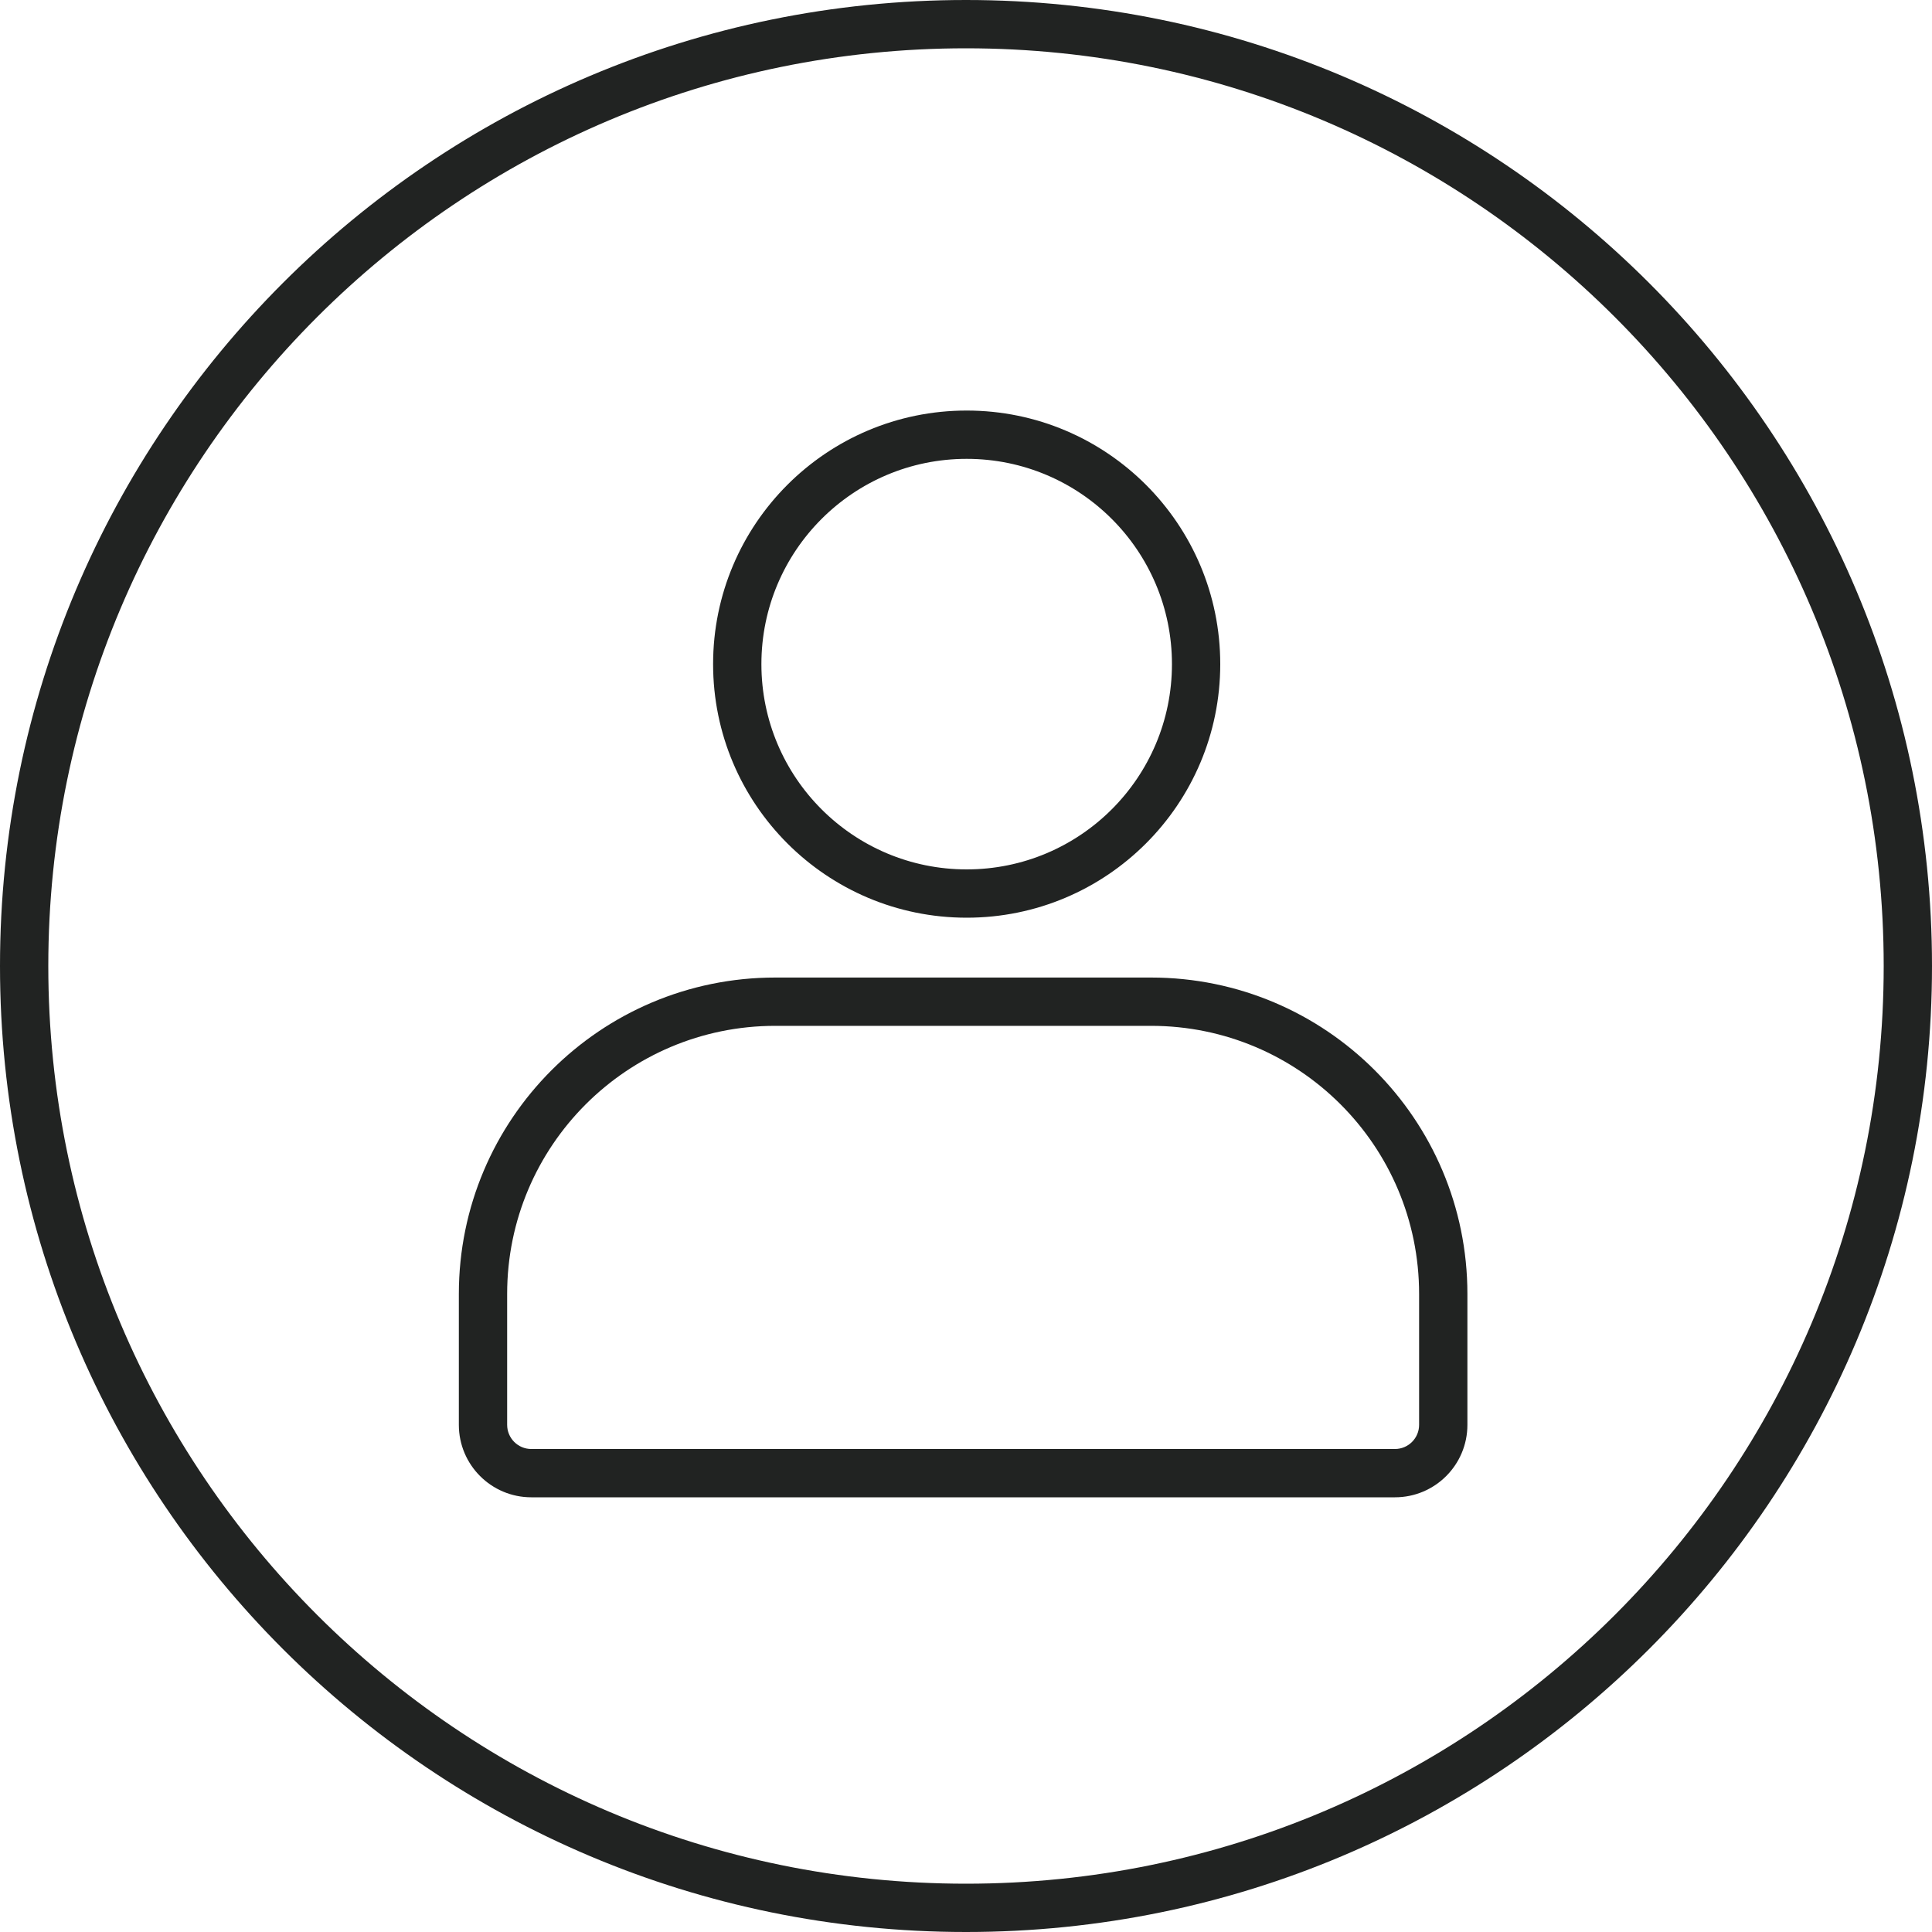
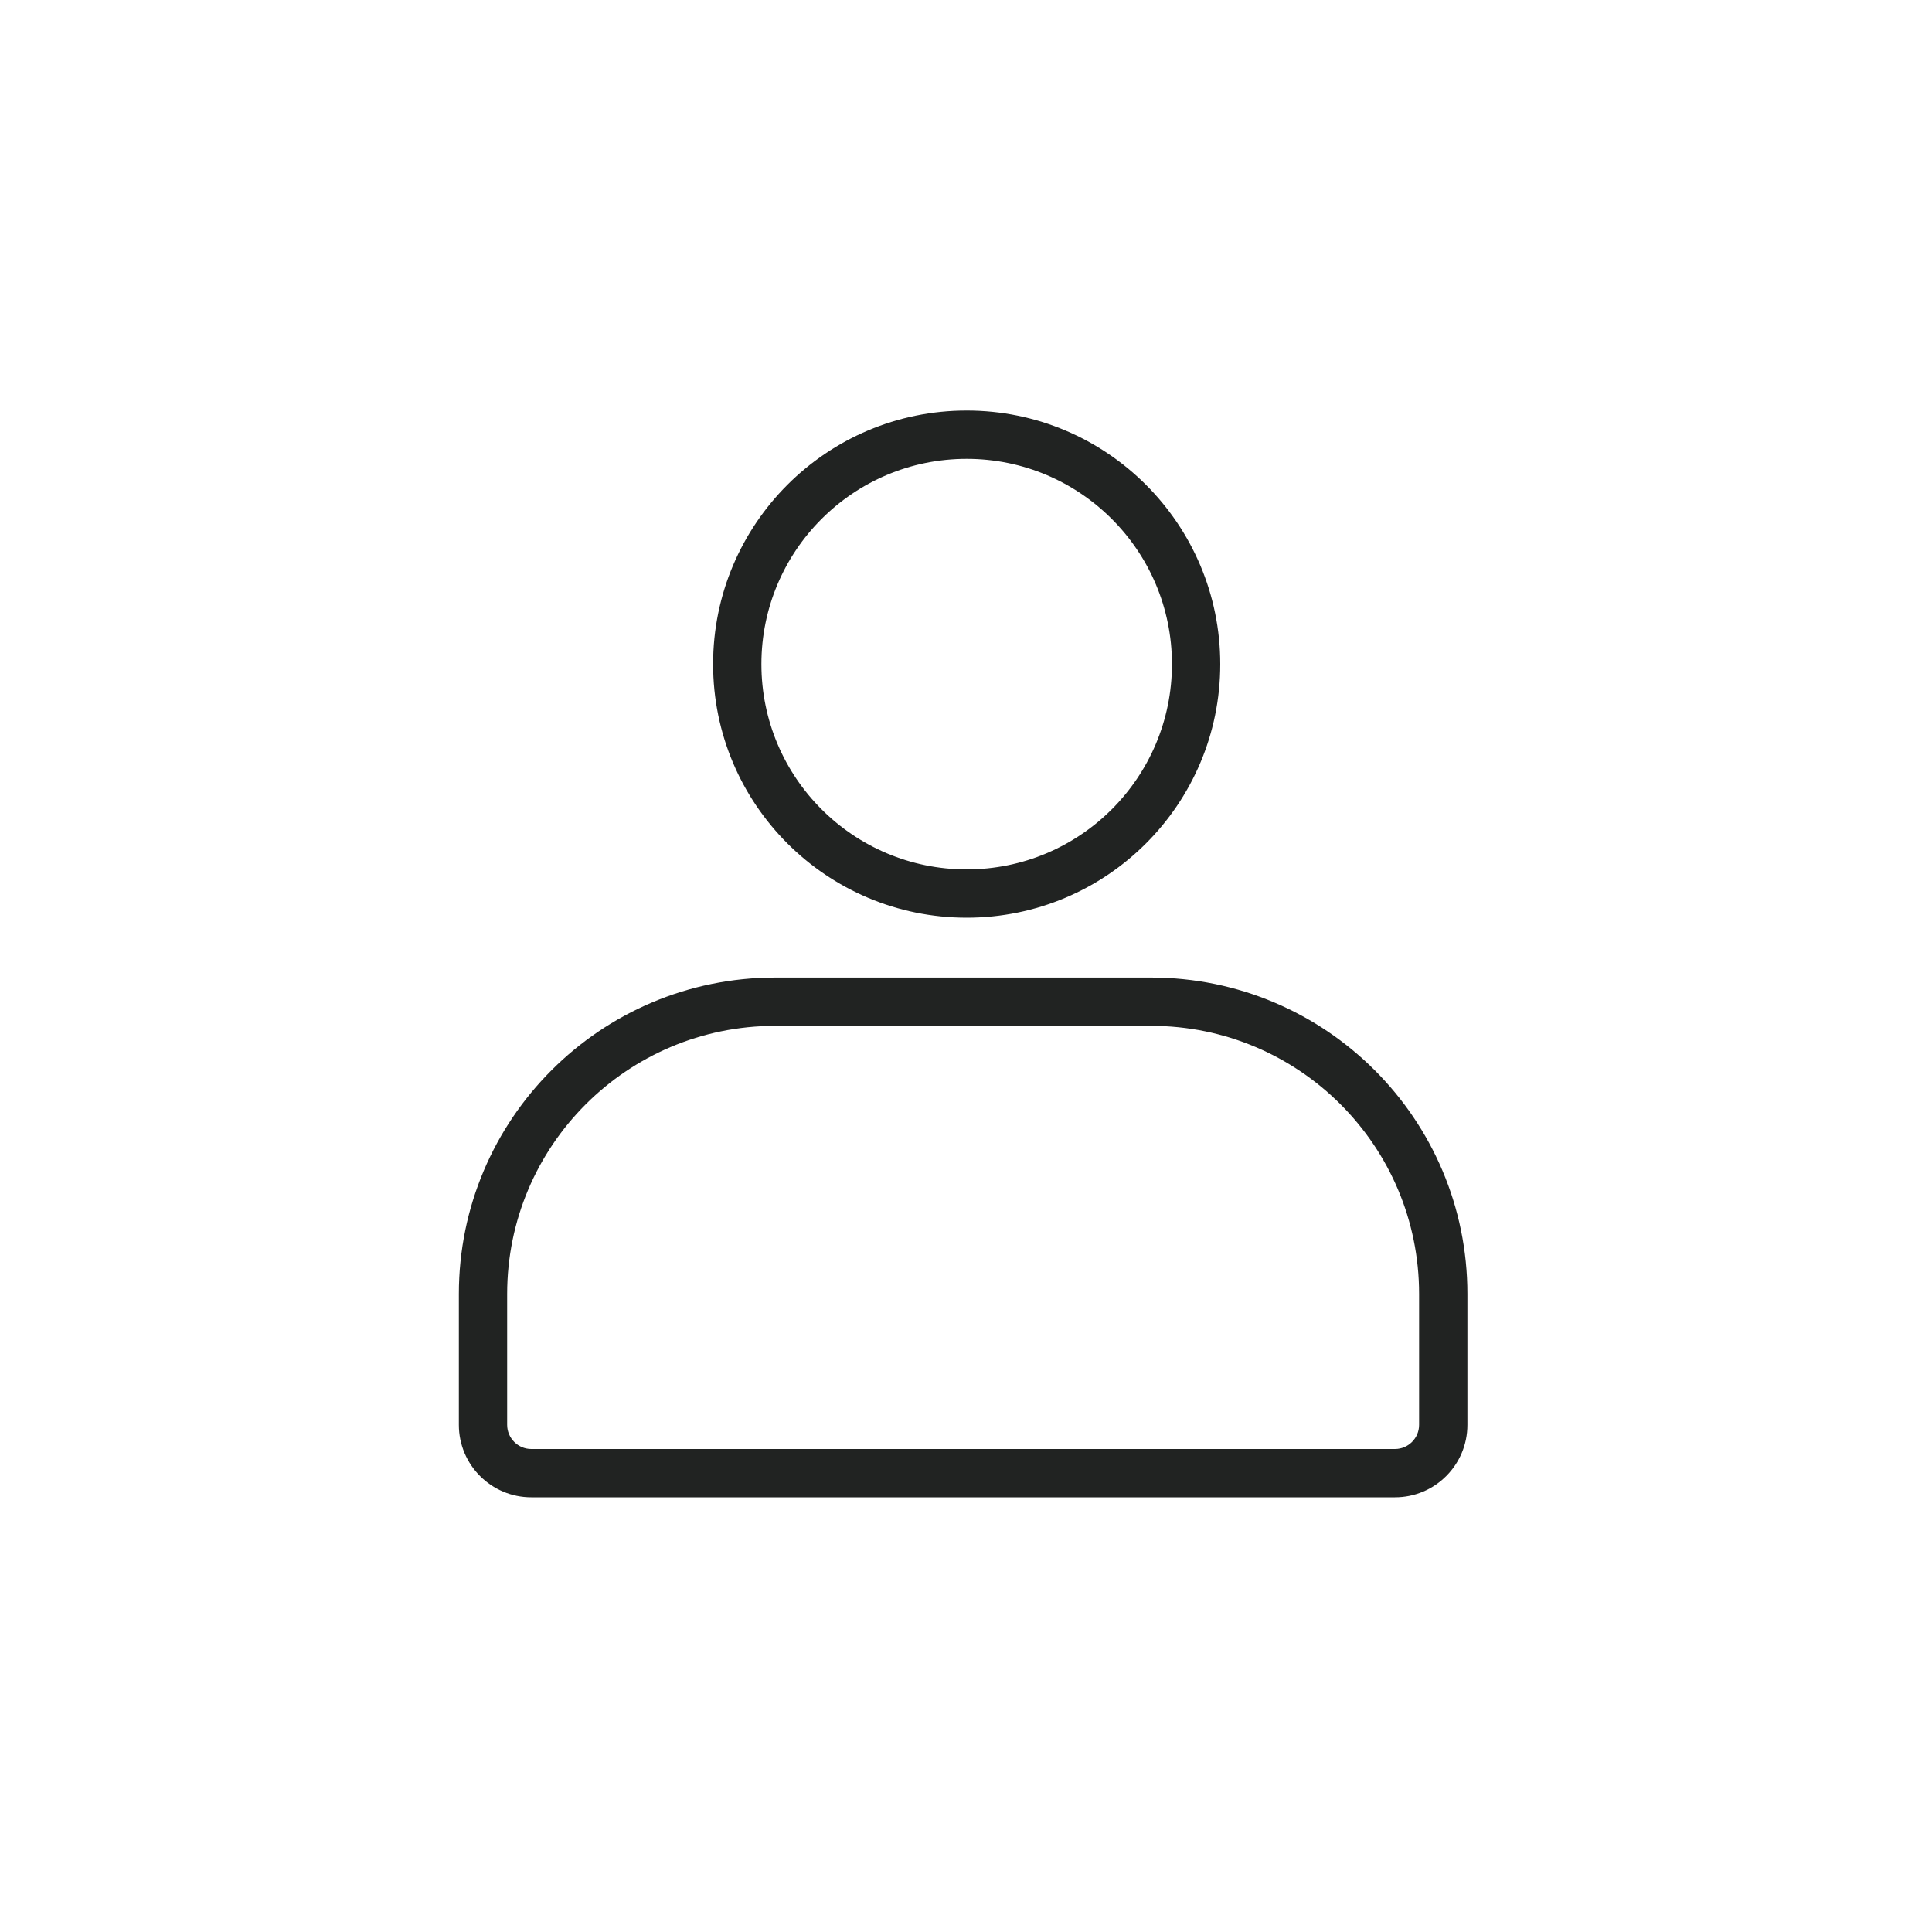
<svg xmlns="http://www.w3.org/2000/svg" width="40" height="40" viewBox="0 0 40 40" fill="none">
  <g clip-path="url(#clip0_297_3536)">
    <path fill-rule="evenodd" clip-rule="evenodd" d="M20.014 8.5C17.115 8.5 14.764 10.851 14.764 13.75C14.764 16.649 17.115 19 20.014 19C22.914 19 25.264 16.649 25.264 13.75C25.264 10.851 22.914 8.5 20.014 8.5ZM15.764 13.75C15.764 11.403 17.667 9.5 20.014 9.5C22.361 9.5 24.264 11.403 24.264 13.75C24.264 16.097 22.361 18 20.014 18C17.667 18 15.764 16.097 15.764 13.75Z" fill="#212322" />
    <path fill-rule="evenodd" clip-rule="evenodd" d="M16.051 20.239C12.433 20.239 9.5 23.172 9.5 26.79V29.5C9.5 30.328 10.172 31 11 31H28.881C29.71 31 30.381 30.328 30.381 29.5V26.79C30.381 23.172 27.448 20.239 23.831 20.239H16.051ZM10.5 26.79C10.5 23.724 12.985 21.239 16.051 21.239H23.831C26.896 21.239 29.381 23.724 29.381 26.79V29.5C29.381 29.776 29.157 30 28.881 30H11C10.724 30 10.5 29.776 10.5 29.5V26.79Z" fill="#212322" />
-     <path fill-rule="evenodd" clip-rule="evenodd" d="M20 39C30.493 39 39 30.493 39 20C39 9.507 30.493 1 20 1C9.507 1 1 9.507 1 20C1 30.493 9.507 39 20 39ZM20 40C31.046 40 40 31.046 40 20C40 8.954 31.046 0 20 0C8.954 0 0 8.954 0 20C0 31.046 8.954 40 20 40Z" fill="#212322" />
  </g>
  <defs>
    <clipPath id="clip0_297_3536">
      <rect width="40" height="40" fill="white" />
    </clipPath>
  </defs>
</svg>